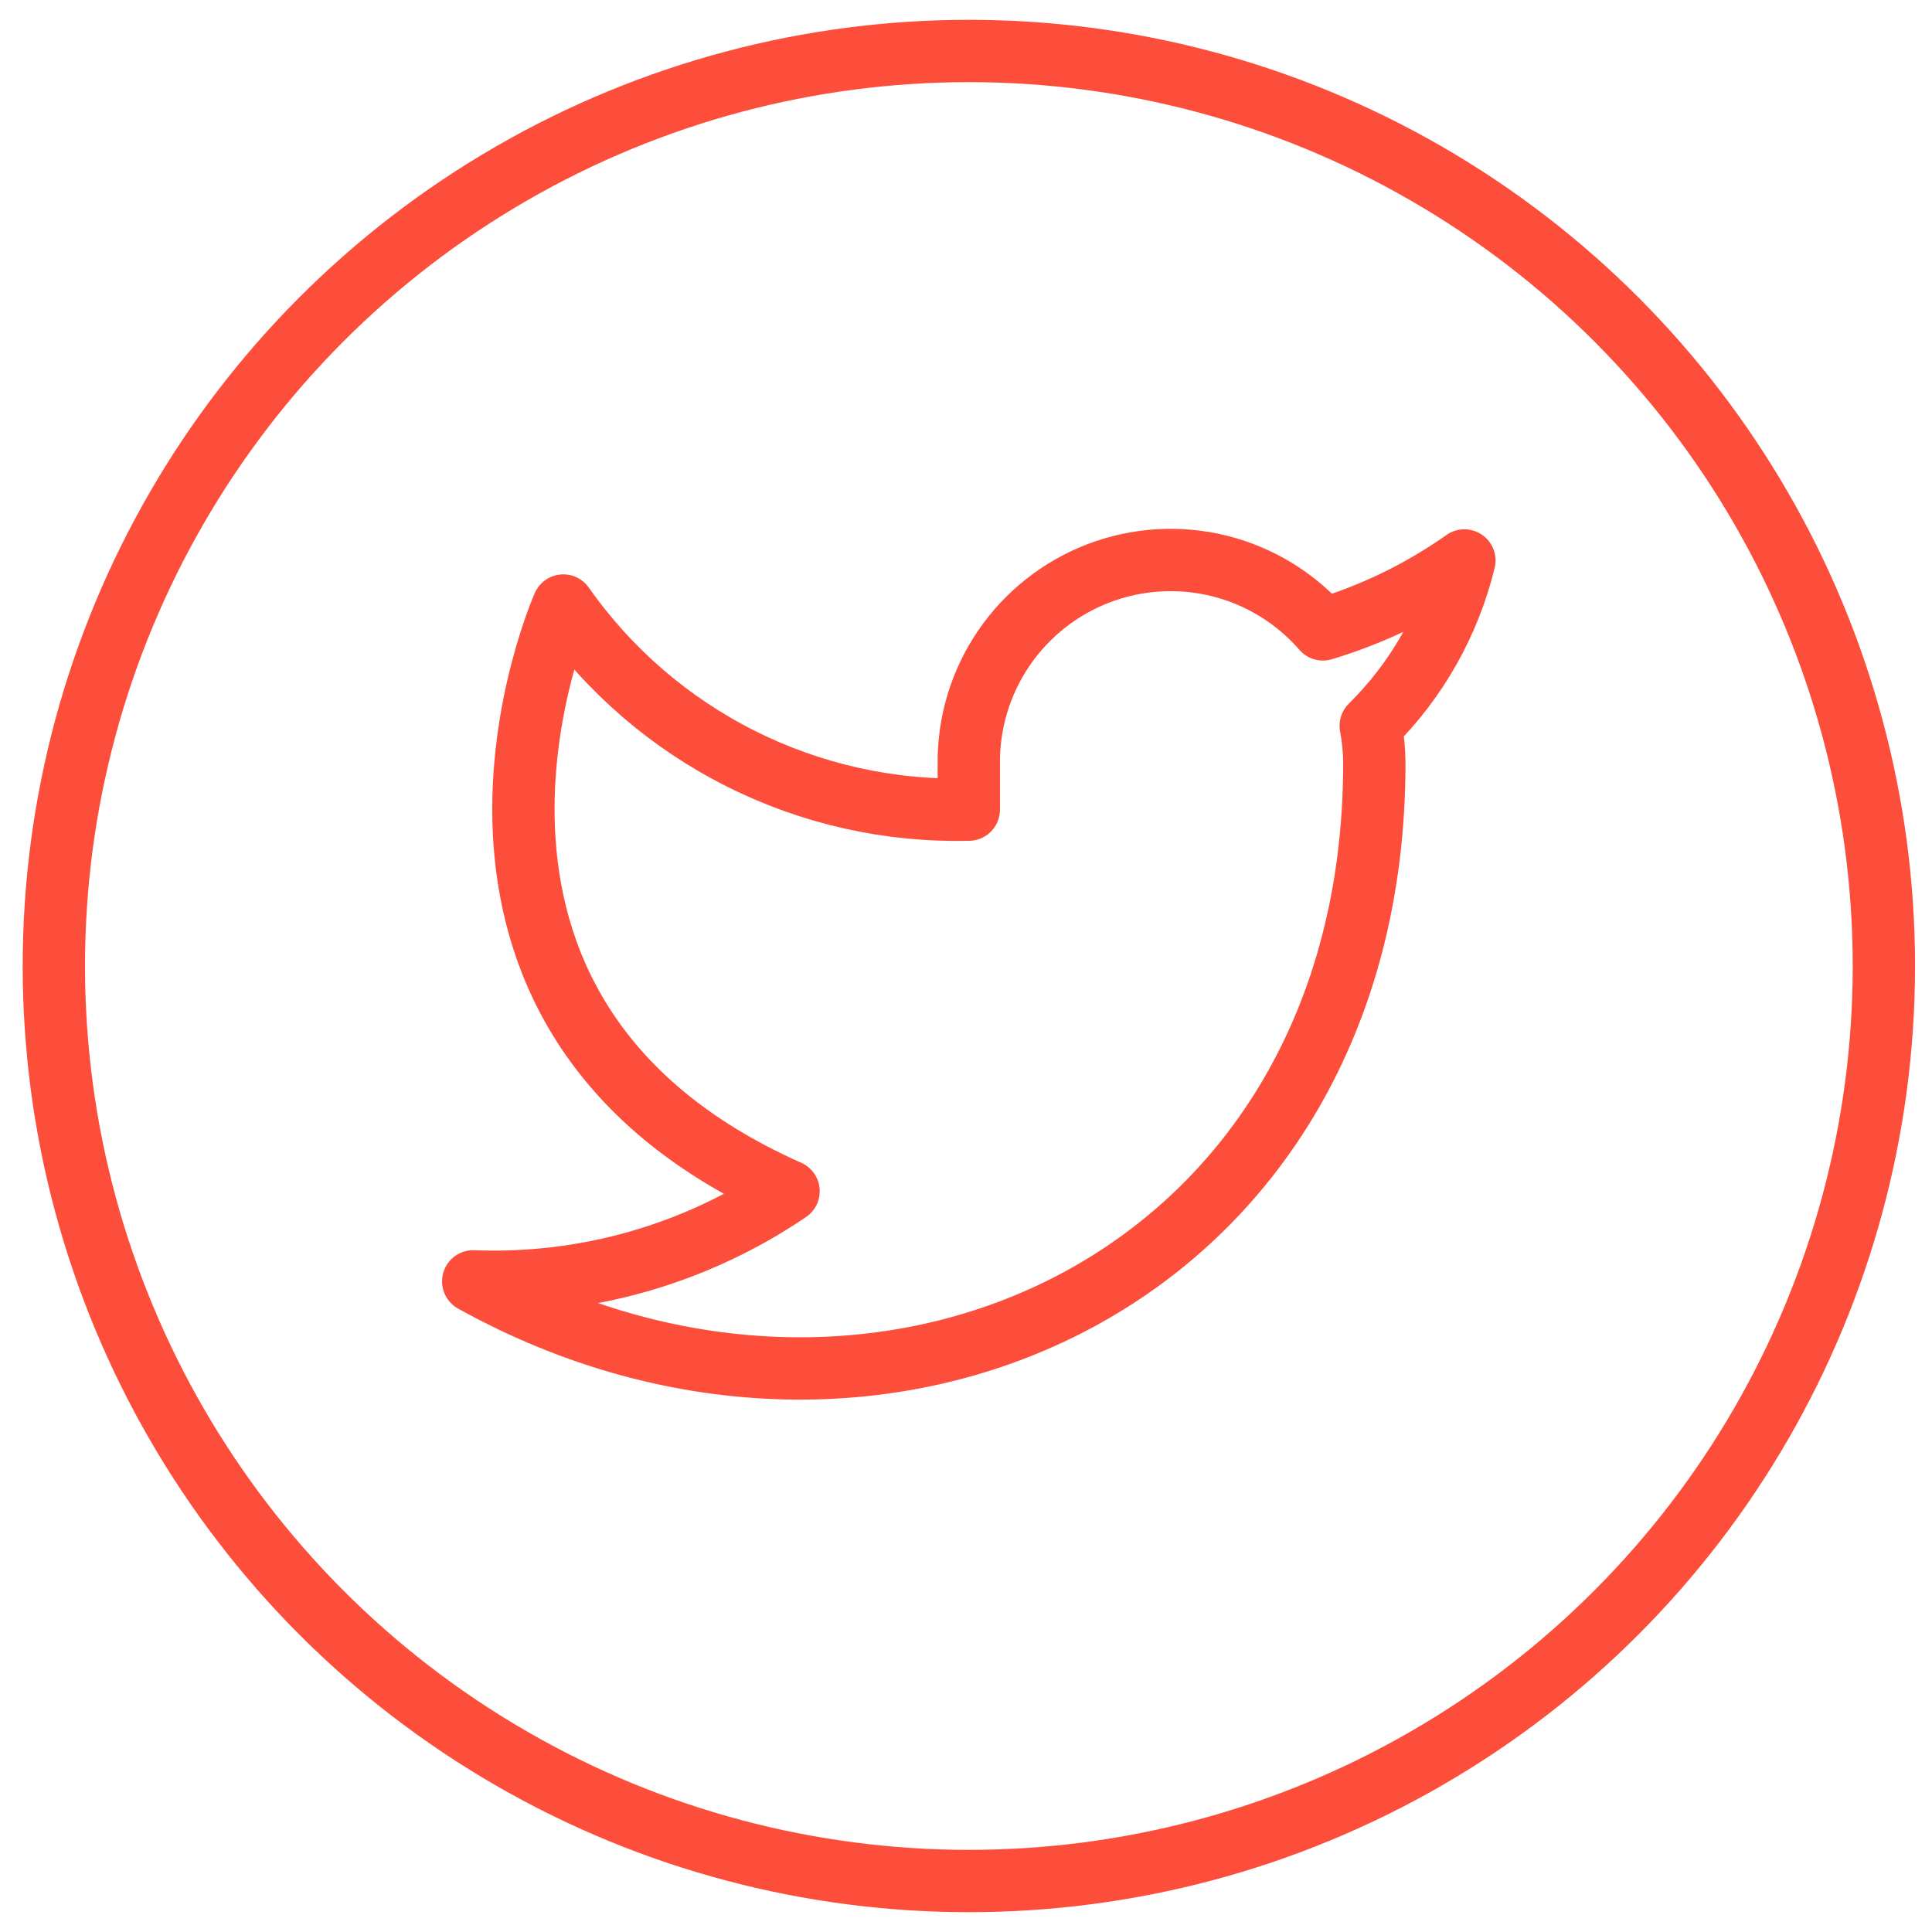
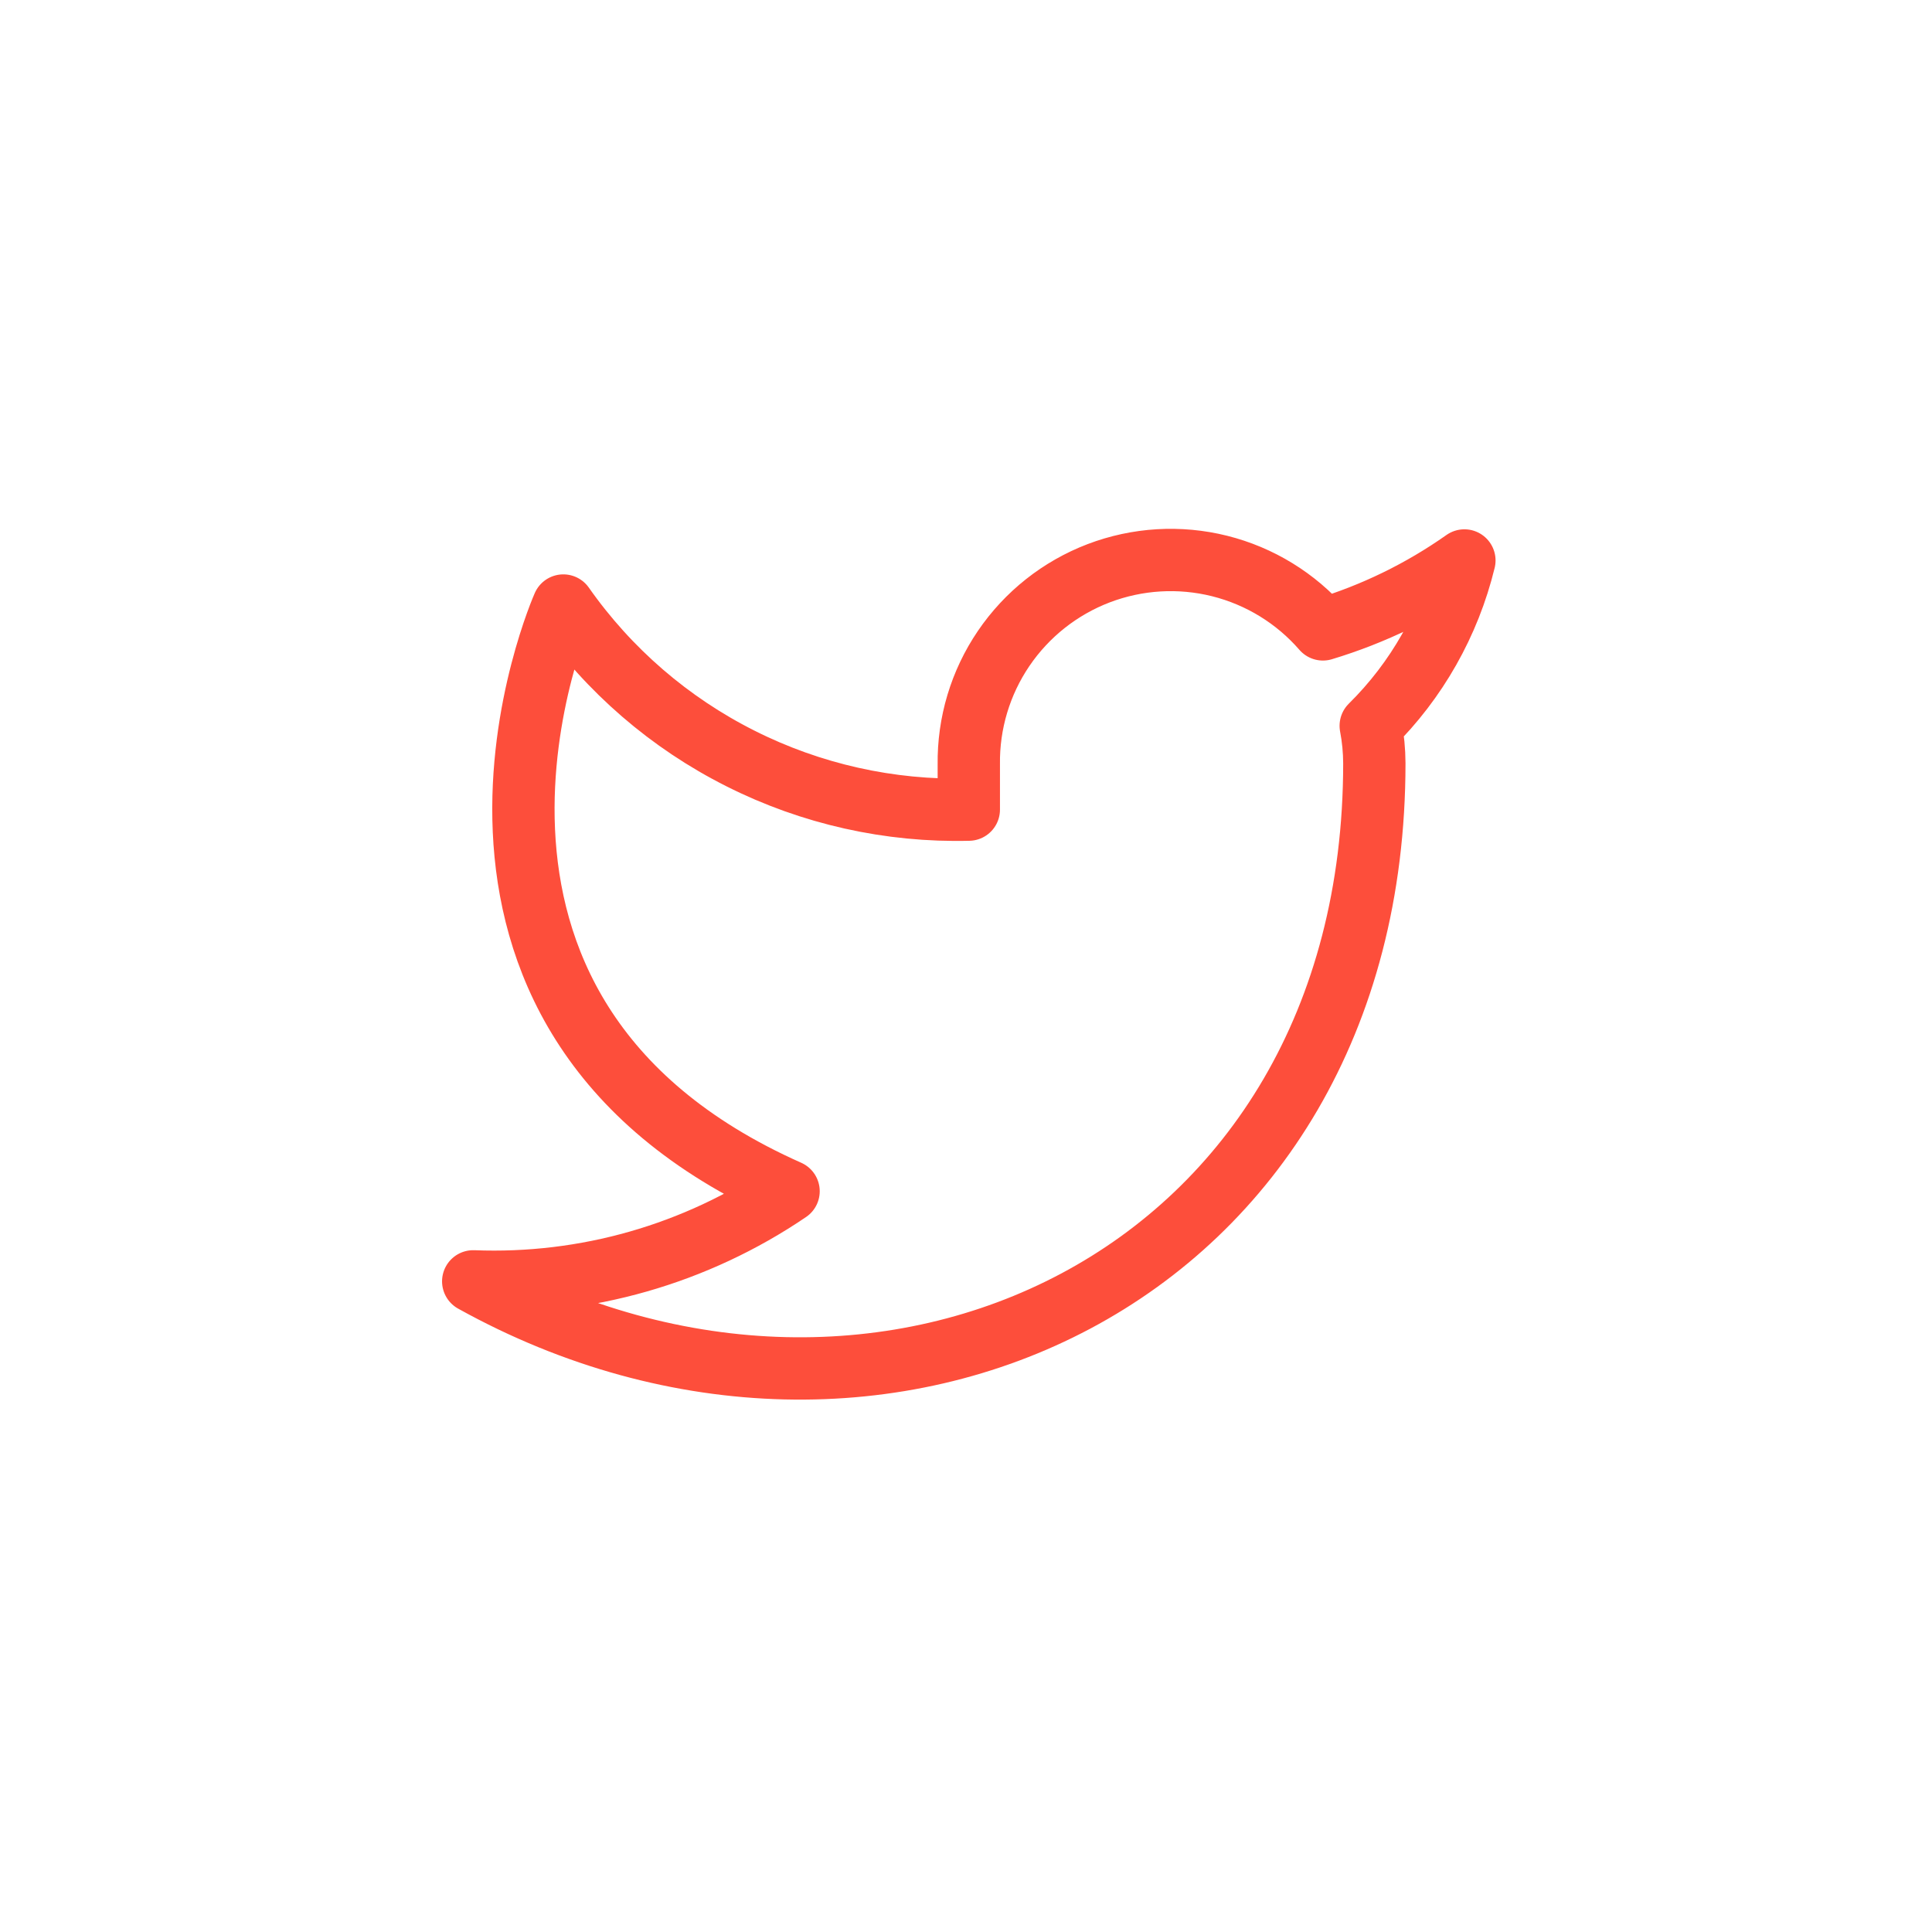
<svg xmlns="http://www.w3.org/2000/svg" width="31" height="31" viewBox="0 0 31 31" fill="none">
  <path d="M23.497 8.993C22.805 9.481 22.039 9.854 21.227 10.099C20.792 9.598 20.213 9.243 19.57 9.082C18.926 8.921 18.249 8.962 17.629 9.198C17.009 9.435 16.477 9.856 16.104 10.405C15.731 10.954 15.536 11.604 15.545 12.268V12.991C14.275 13.023 13.016 12.742 11.881 12.17C10.745 11.599 9.769 10.756 9.039 9.716C9.039 9.716 6.147 16.222 12.653 19.114C11.165 20.125 9.391 20.631 7.593 20.56C14.099 24.174 22.052 20.56 22.052 12.246C22.051 12.044 22.032 11.844 21.994 11.646C22.732 10.918 23.252 9.999 23.497 8.993V8.993Z" stroke="#FD4E3B" stroke-linecap="round" stroke-linejoin="round" />
-   <circle cx="15.546" cy="15.5" r="14.682" stroke="#FD4E3B" />
</svg>